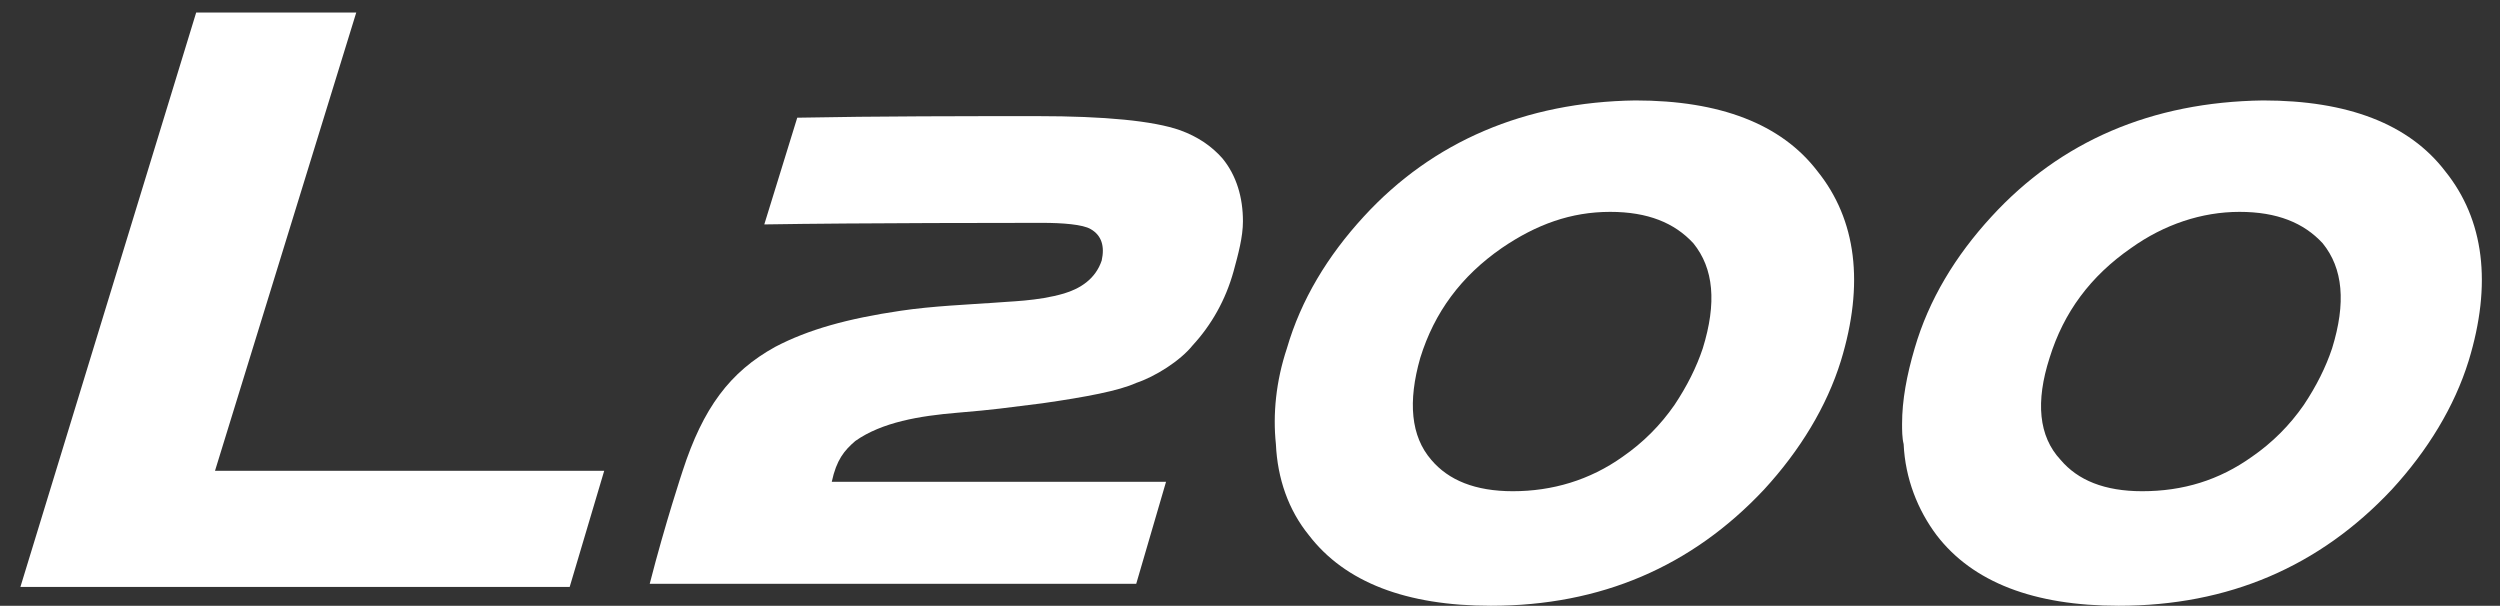
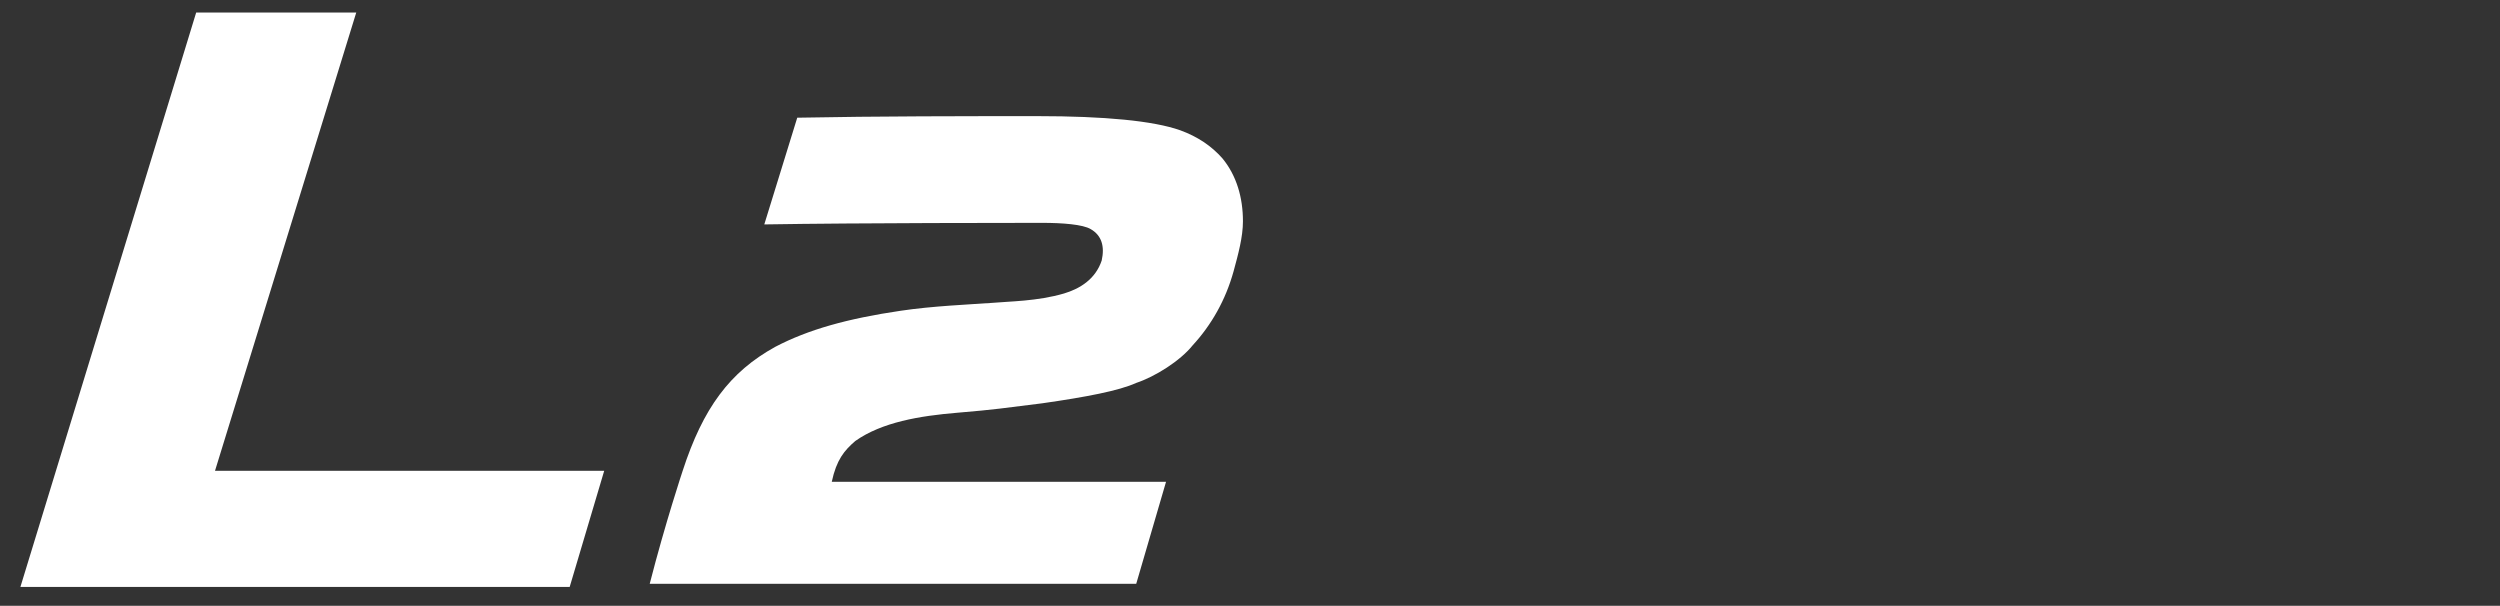
<svg xmlns="http://www.w3.org/2000/svg" version="1.1" id="Layer_1" fill="white" x="0px" y="0px" viewBox="0 0 159.3 38.6" style="enable-background:new 0 0 159.3 38.6;" xml:space="preserve">
  <rect x="0" y="0" width="159.3" height="38.6" fill="#333333" stroke="none" />
  <style type="text/css">
	.st-l200{fill:none;}
</style>
  <g id="レイヤー_1">
-     <path d="M90.5,22.8c0.9-2.9,2.6-5.2,5.2-7c2.2-1.5,4.4-2.3,6.9-2.3c2.4,0,4.1,0.7,5.3,2l0,0c1.3,1.6,1.5,3.8,0.6,6.7   c-0.4,1.2-1,2.4-1.8,3.6c-0.9,1.3-2,2.4-3.3,3.3c-2.1,1.5-4.5,2.2-7,2.2c-2.4,0-4.1-0.7-5.2-2C89.9,27.8,89.7,25.6,90.5,22.8    M83.4,34.1c2.3,3,6.2,4.5,11.6,4.5c7,0,12.8-2.5,17.4-7.4c2.3-2.5,4-5.3,4.9-8.2c1.5-4.9,1-9-1.5-12.1c-2.3-3-6.2-4.5-11.6-4.5   c-7,0.1-12.9,2.6-17.3,7.4c-2.3,2.5-4,5.3-4.9,8.4c-0.7,2.1-0.9,4.2-0.7,6.1C81.4,30.5,82.1,32.5,83.4,34.1" />
-     <path d="M130.6,22.8c0.9-2.9,2.6-5.2,5.2-7c2.1-1.5,4.5-2.3,6.9-2.3s4.1,0.7,5.3,2l0,0c1.3,1.6,1.5,3.8,0.6,6.7   c-0.4,1.2-1,2.4-1.8,3.6c-0.9,1.3-2,2.4-3.3,3.3c-2.1,1.5-4.4,2.2-7,2.2c-2.4,0-4.1-0.7-5.2-2C129.9,27.8,129.7,25.6,130.6,22.8    M123.4,34.1c2.3,3,6.2,4.5,11.6,4.5c7,0,12.8-2.5,17.4-7.4c2.3-2.5,4-5.3,4.9-8.2c1.5-4.9,1-9-1.5-12.1c-2.3-3-6.2-4.5-11.6-4.5   c-7.1,0.1-12.9,2.6-17.3,7.4c-2.3,2.5-4,5.3-4.9,8.4c-0.5,1.7-0.8,3.3-0.8,4.8c0,0.4,0,0.9,0.1,1.3   C121.4,30.5,122.2,32.5,123.4,34.1" />
    <rect x="1.3" y="0.8" class="st-l200" width="156.8" height="37.8" />
    <polygon points="12.5,0.8 1.3,37.4 36.3,37.4 38.5,30 13.7,30 22.7,0.8  " />
    <path d="M74.3,30.7H53c0.3-1.4,0.8-2,1.5-2.6c1.7-1.2,4.1-1.6,6.5-1.8s3-0.3,5.4-0.6c2.8-0.4,4.9-0.8,6-1.3C73.6,24,75.2,23,76,22   c1.2-1.3,2.1-2.9,2.6-4.7c0.3-1.1,0.6-2.2,0.6-3.2c0-1.5-0.4-2.9-1.3-4c-0.7-0.8-1.6-1.4-2.7-1.8c-1.7-0.6-4.8-0.9-9.1-0.9   c-4.4,0-10.2,0-15.3,0.1l-2.1,6.8c6-0.1,16.6-0.1,17.7-0.1c1.3,0,2.6,0.1,3.1,0.4c0.7,0.4,0.9,1.1,0.7,2c-0.4,1.2-1.4,1.8-2.4,2.1   c-1.7,0.5-3.5,0.5-4.6,0.6c-1.4,0.1-3.8,0.2-5.8,0.5c-3.4,0.5-5.9,1.2-8,2.3c-2.9,1.6-4.6,3.9-5.9,7.9c0,0-1.1,3.3-2.1,7.2h31   L74.3,30.7z" />
    <rect x="1.3" y="0.8" class="st-l200" width="156.8" height="37.8" />
  </g>
  <g id="_x3C_レイヤー_x3E_">
</g>
</svg>